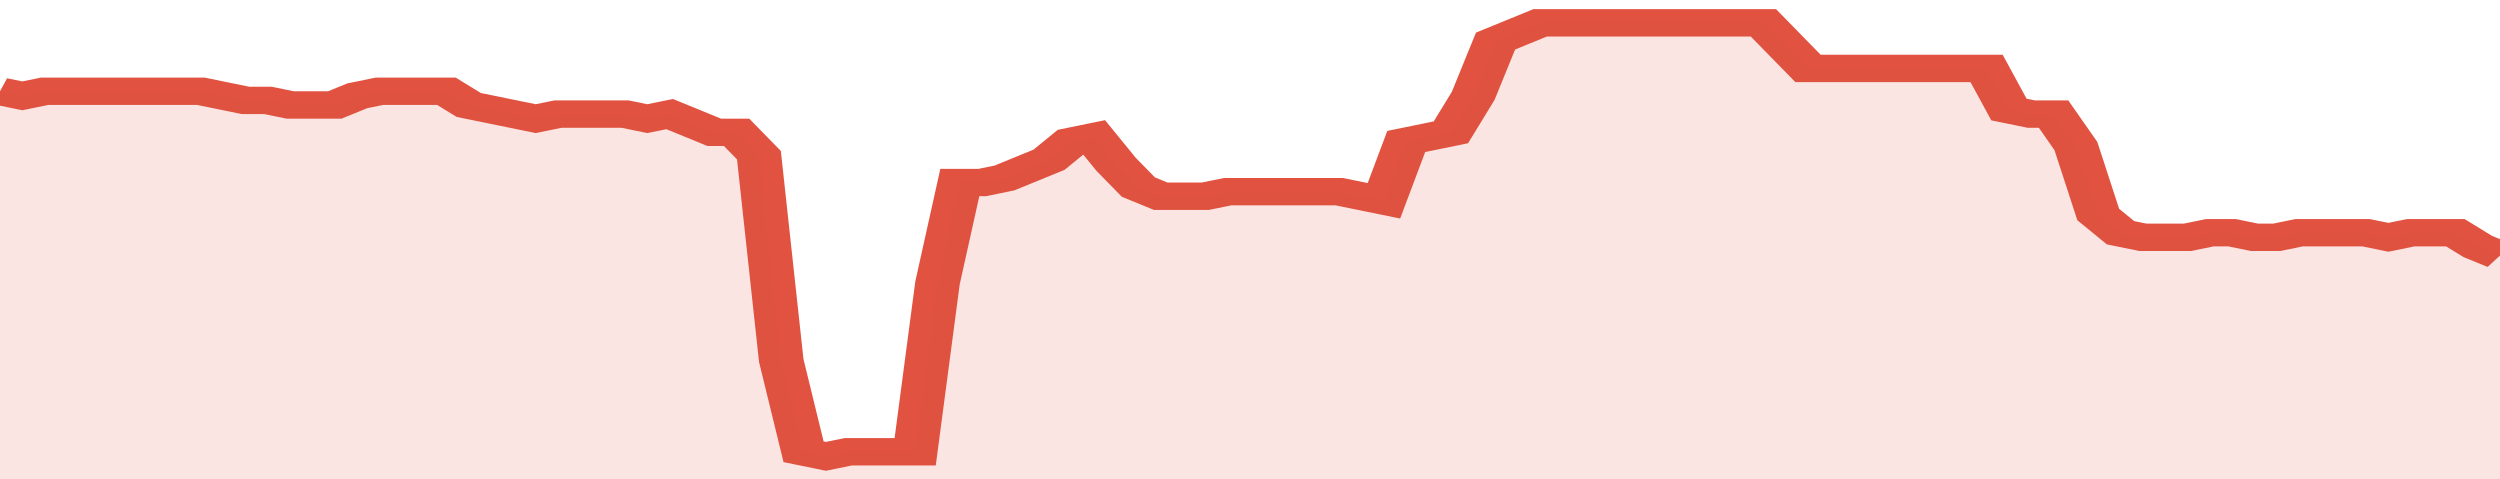
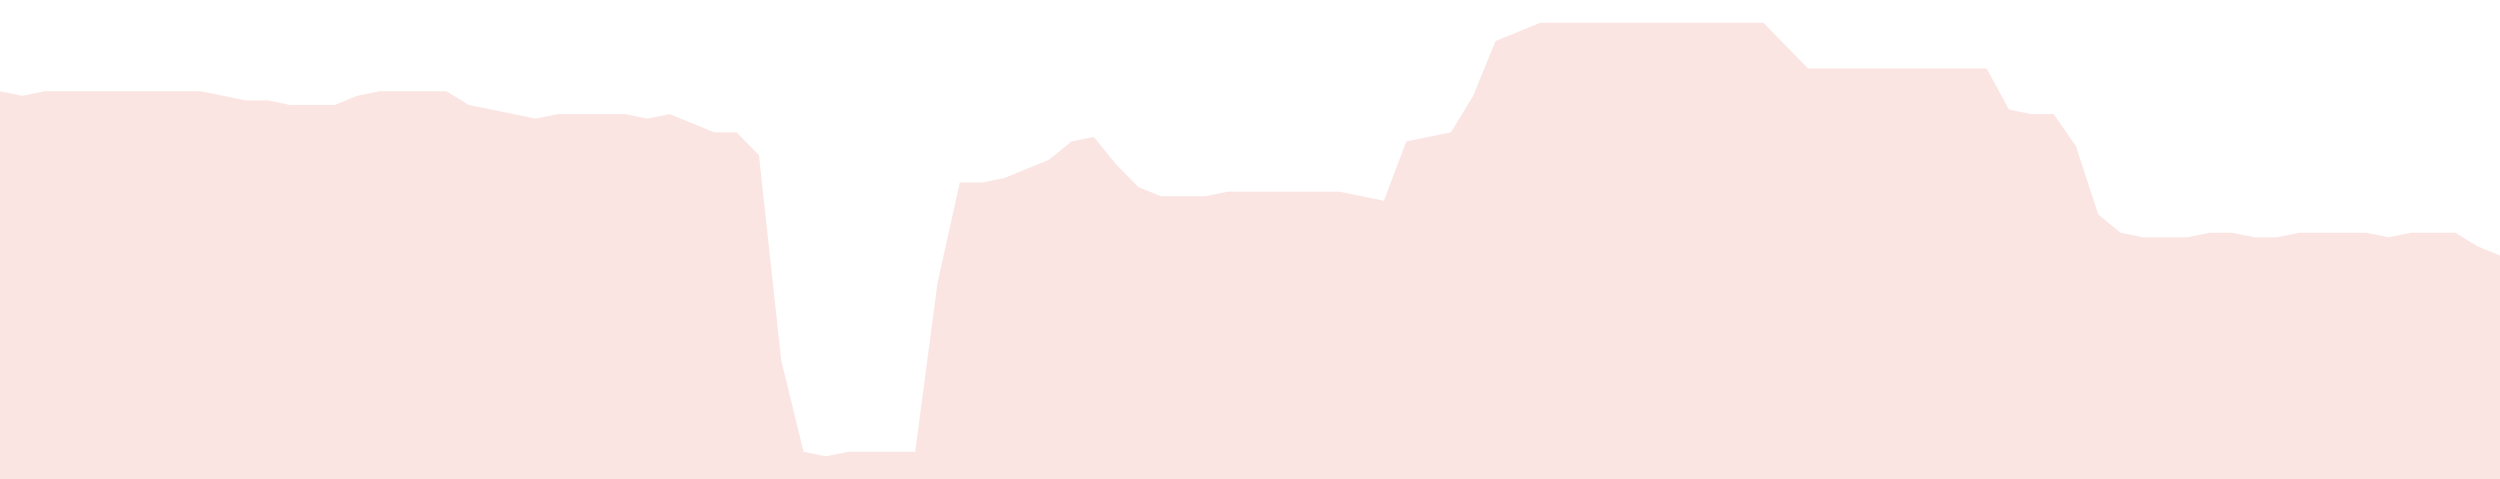
<svg xmlns="http://www.w3.org/2000/svg" viewBox="0 0 336 105" width="120" height="23" preserveAspectRatio="none">
-   <polyline fill="none" stroke="#E15241" stroke-width="6" points="0, 20 3, 21 6, 20 9, 20 12, 20 15, 20 18, 20 21, 20 24, 20 27, 20 30, 21 33, 22 36, 22 39, 23 42, 23 45, 23 48, 21 51, 20 54, 20 57, 20 60, 20 63, 23 66, 24 69, 25 72, 26 75, 25 78, 25 81, 25 84, 25 87, 26 90, 25 93, 27 96, 29 99, 29 102, 34 105, 79 108, 99 111, 100 114, 99 117, 99 120, 99 123, 99 126, 62 129, 40 132, 40 135, 39 138, 37 141, 35 144, 31 147, 30 150, 36 153, 41 156, 43 159, 43 162, 43 165, 42 168, 42 171, 42 174, 42 177, 42 180, 42 183, 43 186, 44 189, 31 192, 30 195, 29 198, 21 201, 9 204, 7 207, 5 210, 5 213, 5 216, 5 219, 5 222, 5 225, 5 228, 5 231, 5 234, 5 237, 5 240, 10 243, 15 246, 15 249, 15 252, 15 255, 15 258, 15 261, 15 264, 15 267, 15 270, 24 273, 25 276, 25 279, 32 282, 47 285, 51 288, 52 291, 52 294, 52 297, 51 300, 51 303, 52 306, 52 309, 51 312, 51 315, 51 318, 51 321, 52 324, 51 327, 51 330, 51 333, 54 336, 56 336, 56 "> </polyline>
  <polygon fill="#E15241" opacity="0.15" points="0, 105 0, 20 3, 21 6, 20 9, 20 12, 20 15, 20 18, 20 21, 20 24, 20 27, 20 30, 21 33, 22 36, 22 39, 23 42, 23 45, 23 48, 21 51, 20 54, 20 57, 20 60, 20 63, 23 66, 24 69, 25 72, 26 75, 25 78, 25 81, 25 84, 25 87, 26 90, 25 93, 27 96, 29 99, 29 102, 34 105, 79 108, 99 111, 100 114, 99 117, 99 120, 99 123, 99 126, 62 129, 40 132, 40 135, 39 138, 37 141, 35 144, 31 147, 30 150, 36 153, 41 156, 43 159, 43 162, 43 165, 42 168, 42 171, 42 174, 42 177, 42 180, 42 183, 43 186, 44 189, 31 192, 30 195, 29 198, 21 201, 9 204, 7 207, 5 210, 5 213, 5 216, 5 219, 5 222, 5 225, 5 228, 5 231, 5 234, 5 237, 5 240, 10 243, 15 246, 15 249, 15 252, 15 255, 15 258, 15 261, 15 264, 15 267, 15 270, 24 273, 25 276, 25 279, 32 282, 47 285, 51 288, 52 291, 52 294, 52 297, 51 300, 51 303, 52 306, 52 309, 51 312, 51 315, 51 318, 51 321, 52 324, 51 327, 51 330, 51 333, 54 336, 56 336, 105 " />
</svg>